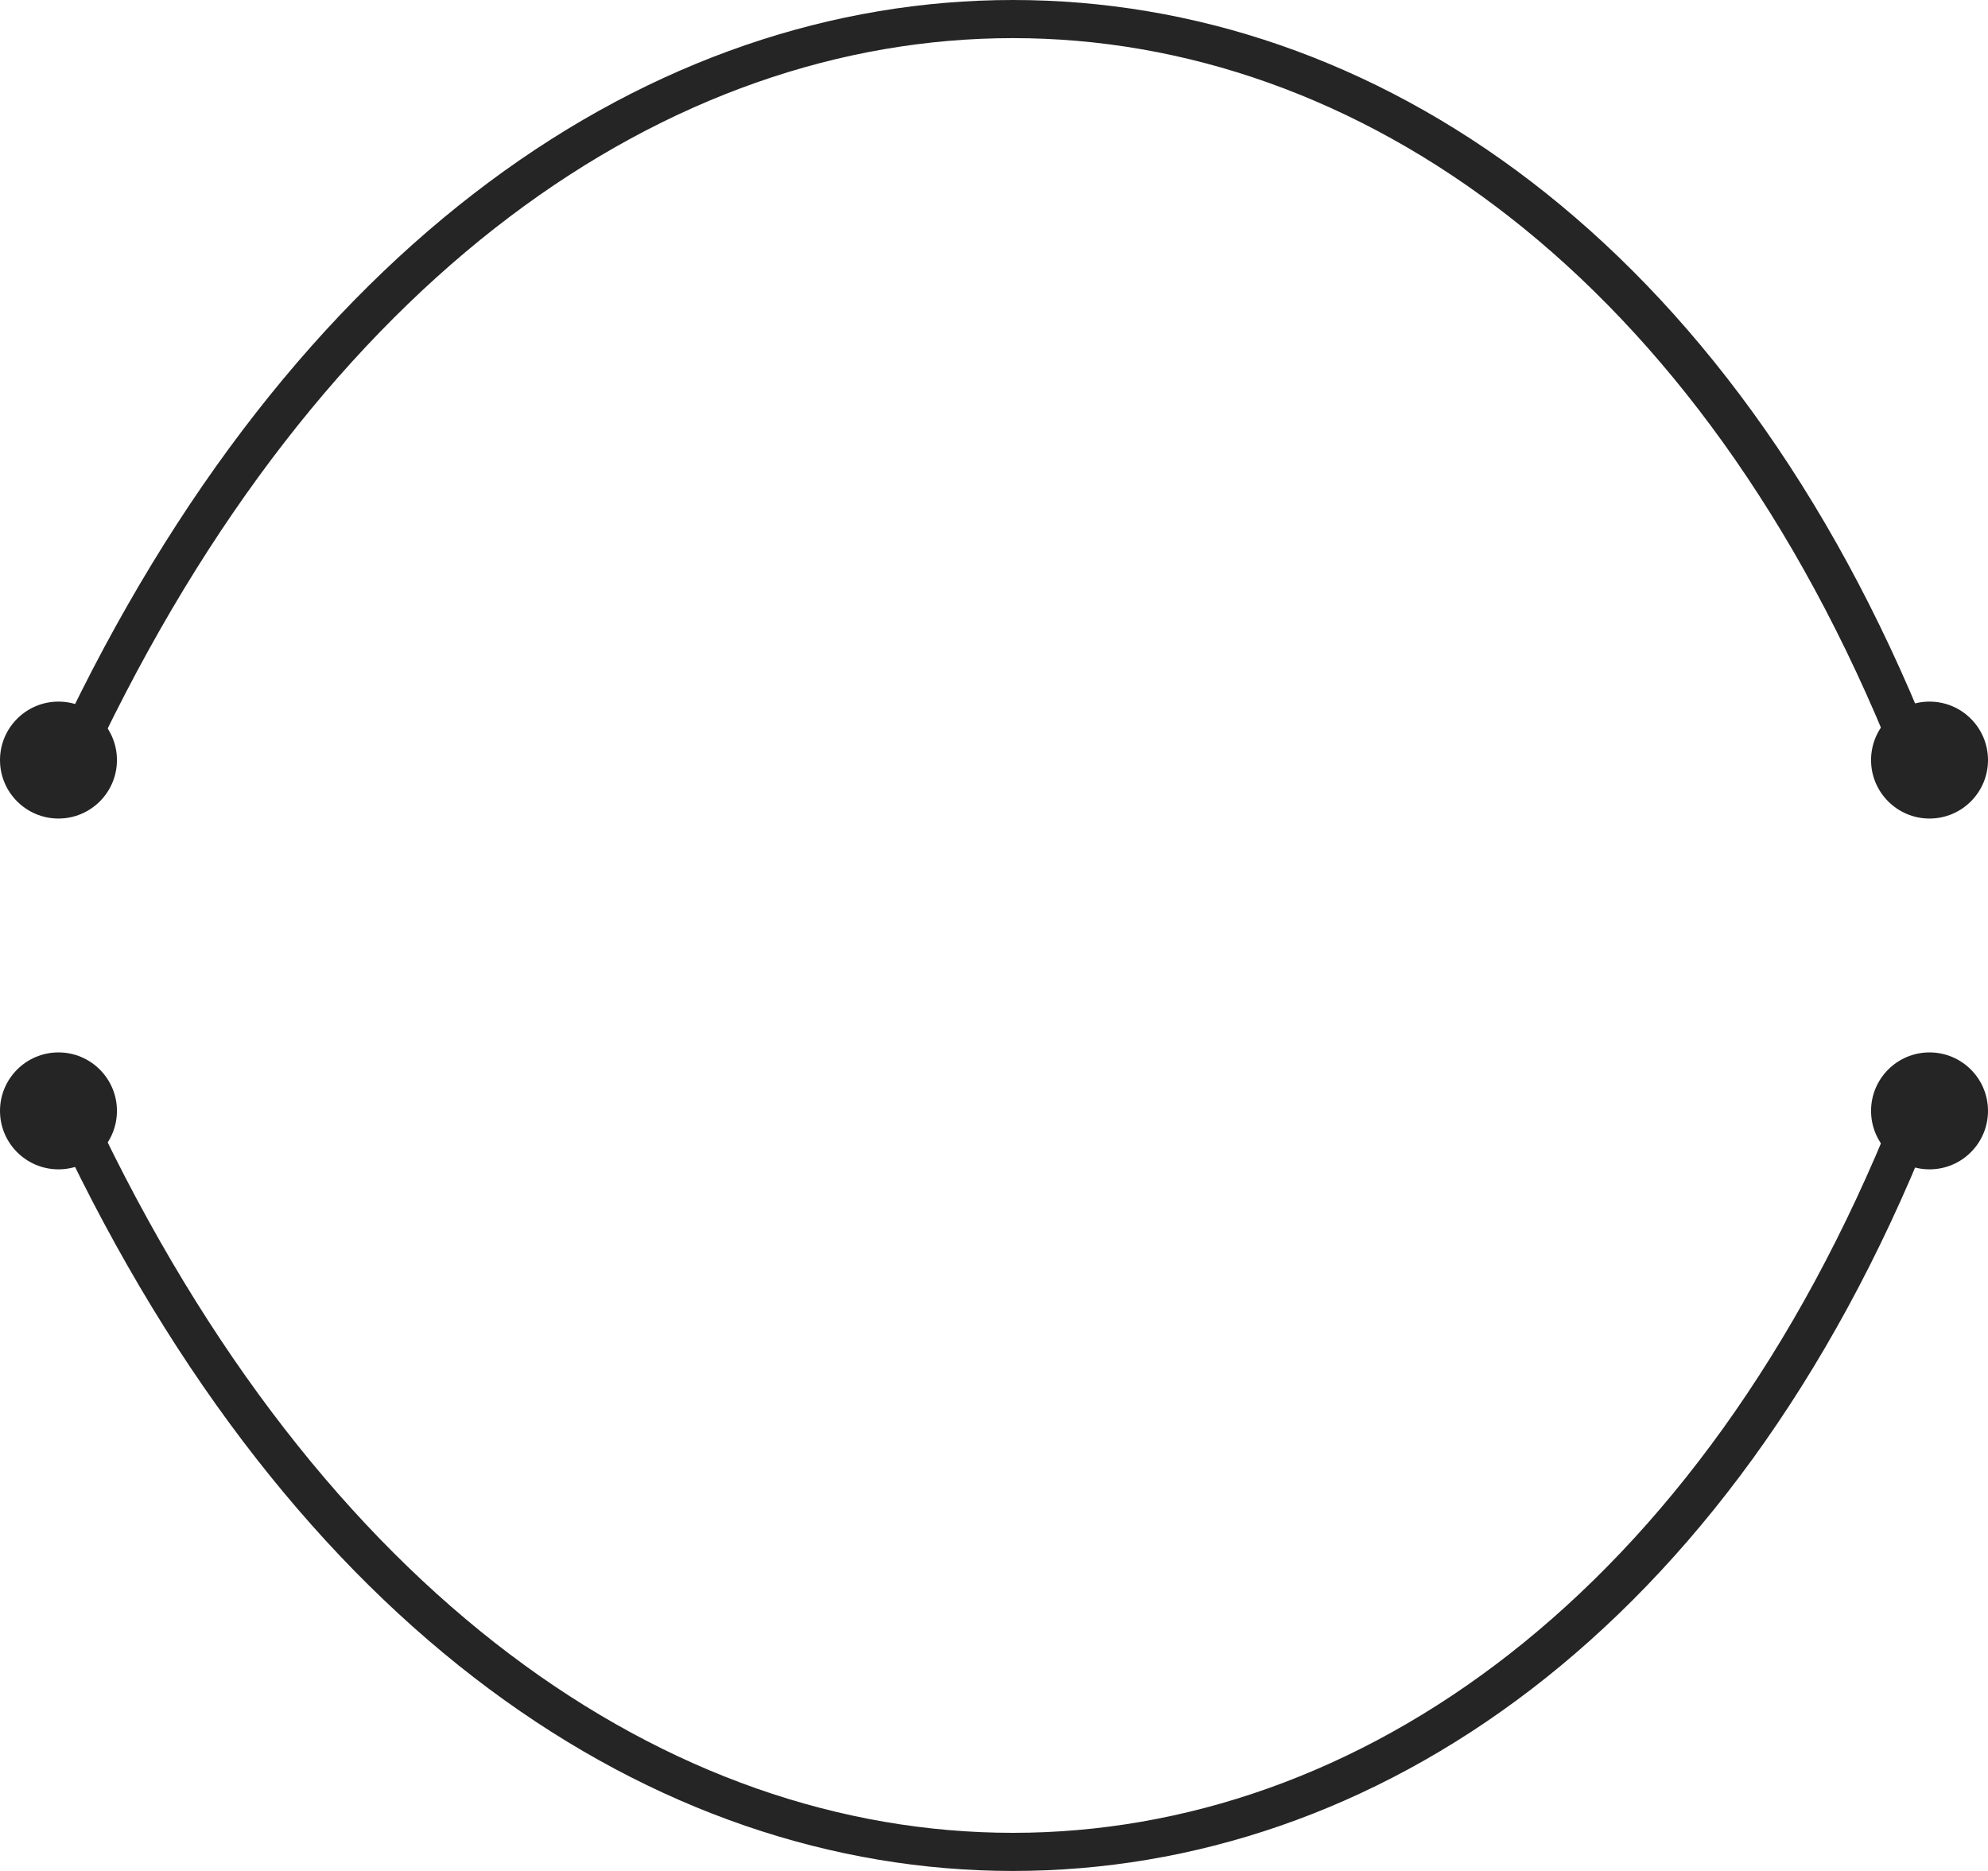
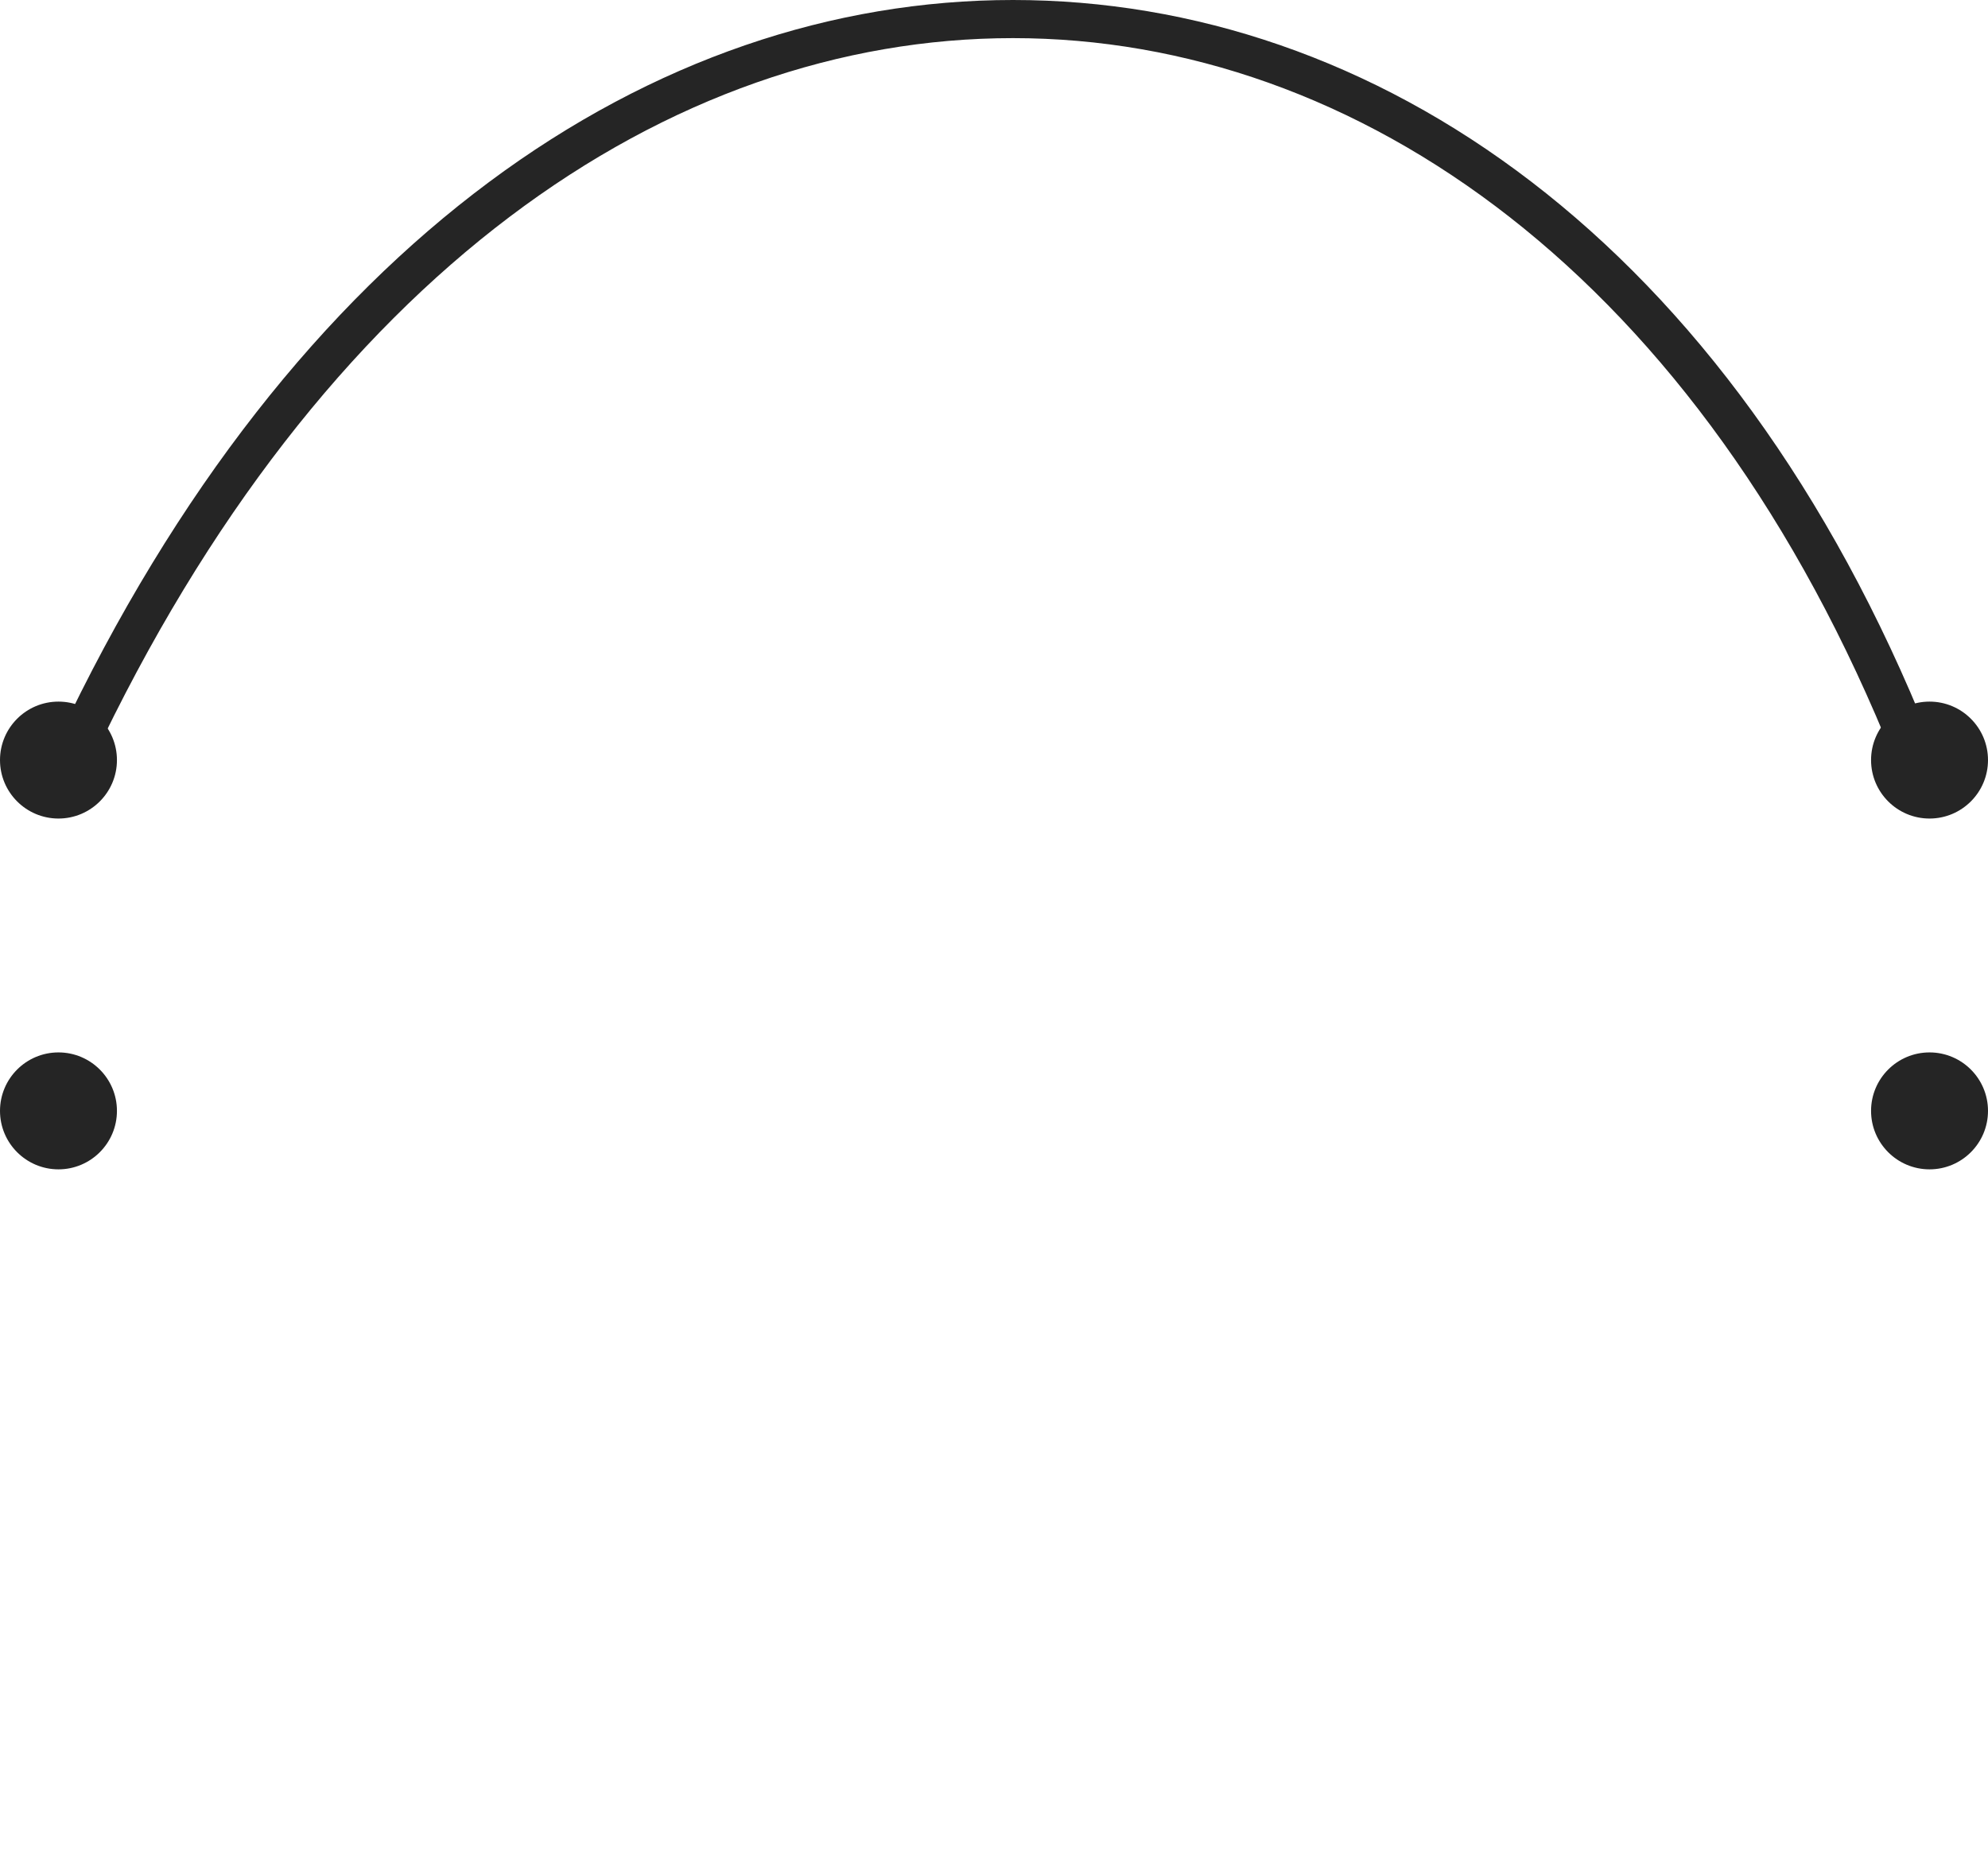
<svg xmlns="http://www.w3.org/2000/svg" width="34" height="32" viewBox="0 0 34 32" fill="none">
  <path fill-rule="evenodd" clip-rule="evenodd" d="M17.325 0.652C11.442 0.652 5.497 4.688 1.581 13L1 12.629C5.017 4.101 11.169 -8.03915e-06 17.325 0C23.485 8.03917e-06 29.585 4.083 33 12.629L32.398 13C29.083 4.705 23.203 0.652 17.325 0.652Z" fill="#252525" />
  <path d="M2 13C2 13.552 1.552 14 1 14C0.448 14 0 13.552 0 13C0 12.448 0.448 12 1 12C1.552 12 2 12.448 2 13Z" fill="#252525" />
  <path d="M34 13C34 13.552 33.552 14 33 14C32.448 14 32 13.552 32 13C32 12.448 32.448 12 33 12C33.552 12 34 12.448 34 13Z" fill="#252525" />
-   <path fill-rule="evenodd" clip-rule="evenodd" d="M17.325 31.348C11.442 31.348 5.497 27.312 1.581 19L1 19.372C5.017 27.899 11.169 32 17.325 32C23.485 32 29.585 27.917 33 19.372L32.398 19C29.083 27.295 23.203 31.348 17.325 31.348Z" fill="#252525" />
  <path d="M2 19C2 18.448 1.552 18 1 18C0.448 18 0 18.448 0 19C0 19.552 0.448 20 1 20C1.552 20 2 19.552 2 19Z" fill="#252525" />
  <path d="M34 19C34 18.448 33.552 18 33 18C32.448 18 32 18.448 32 19C32 19.552 32.448 20 33 20C33.552 20 34 19.552 34 19Z" fill="#252525" />
</svg>